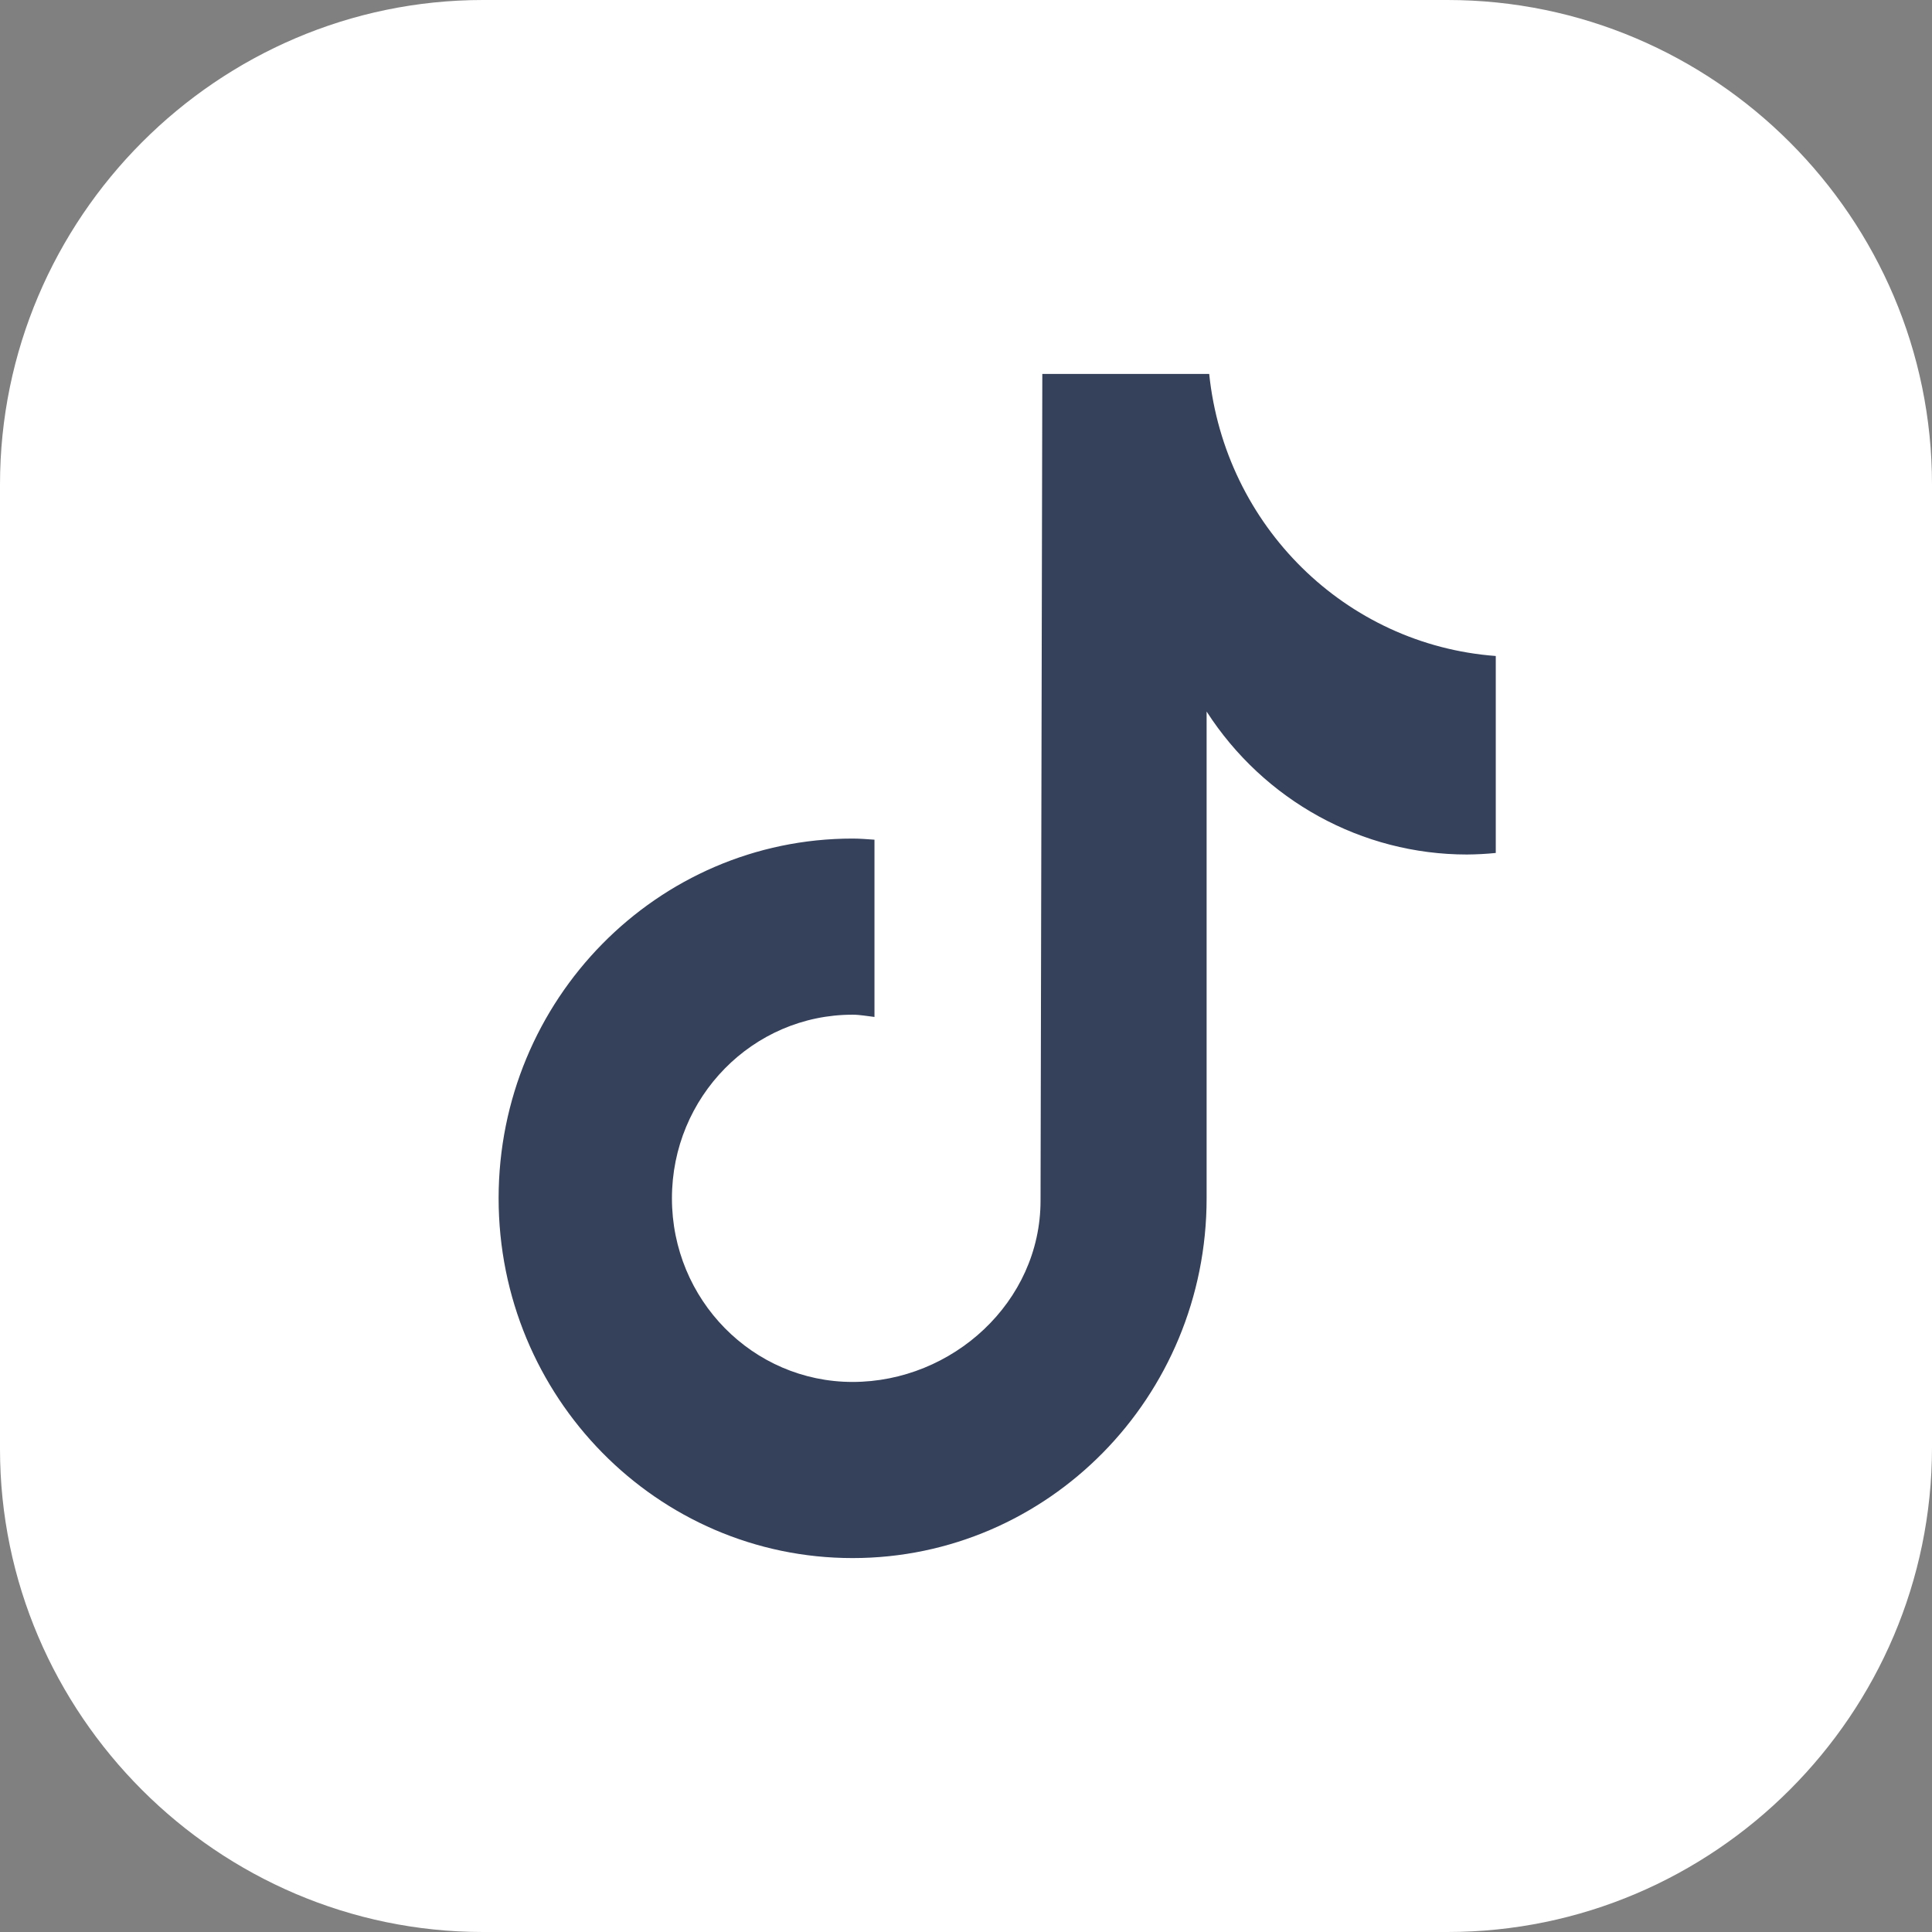
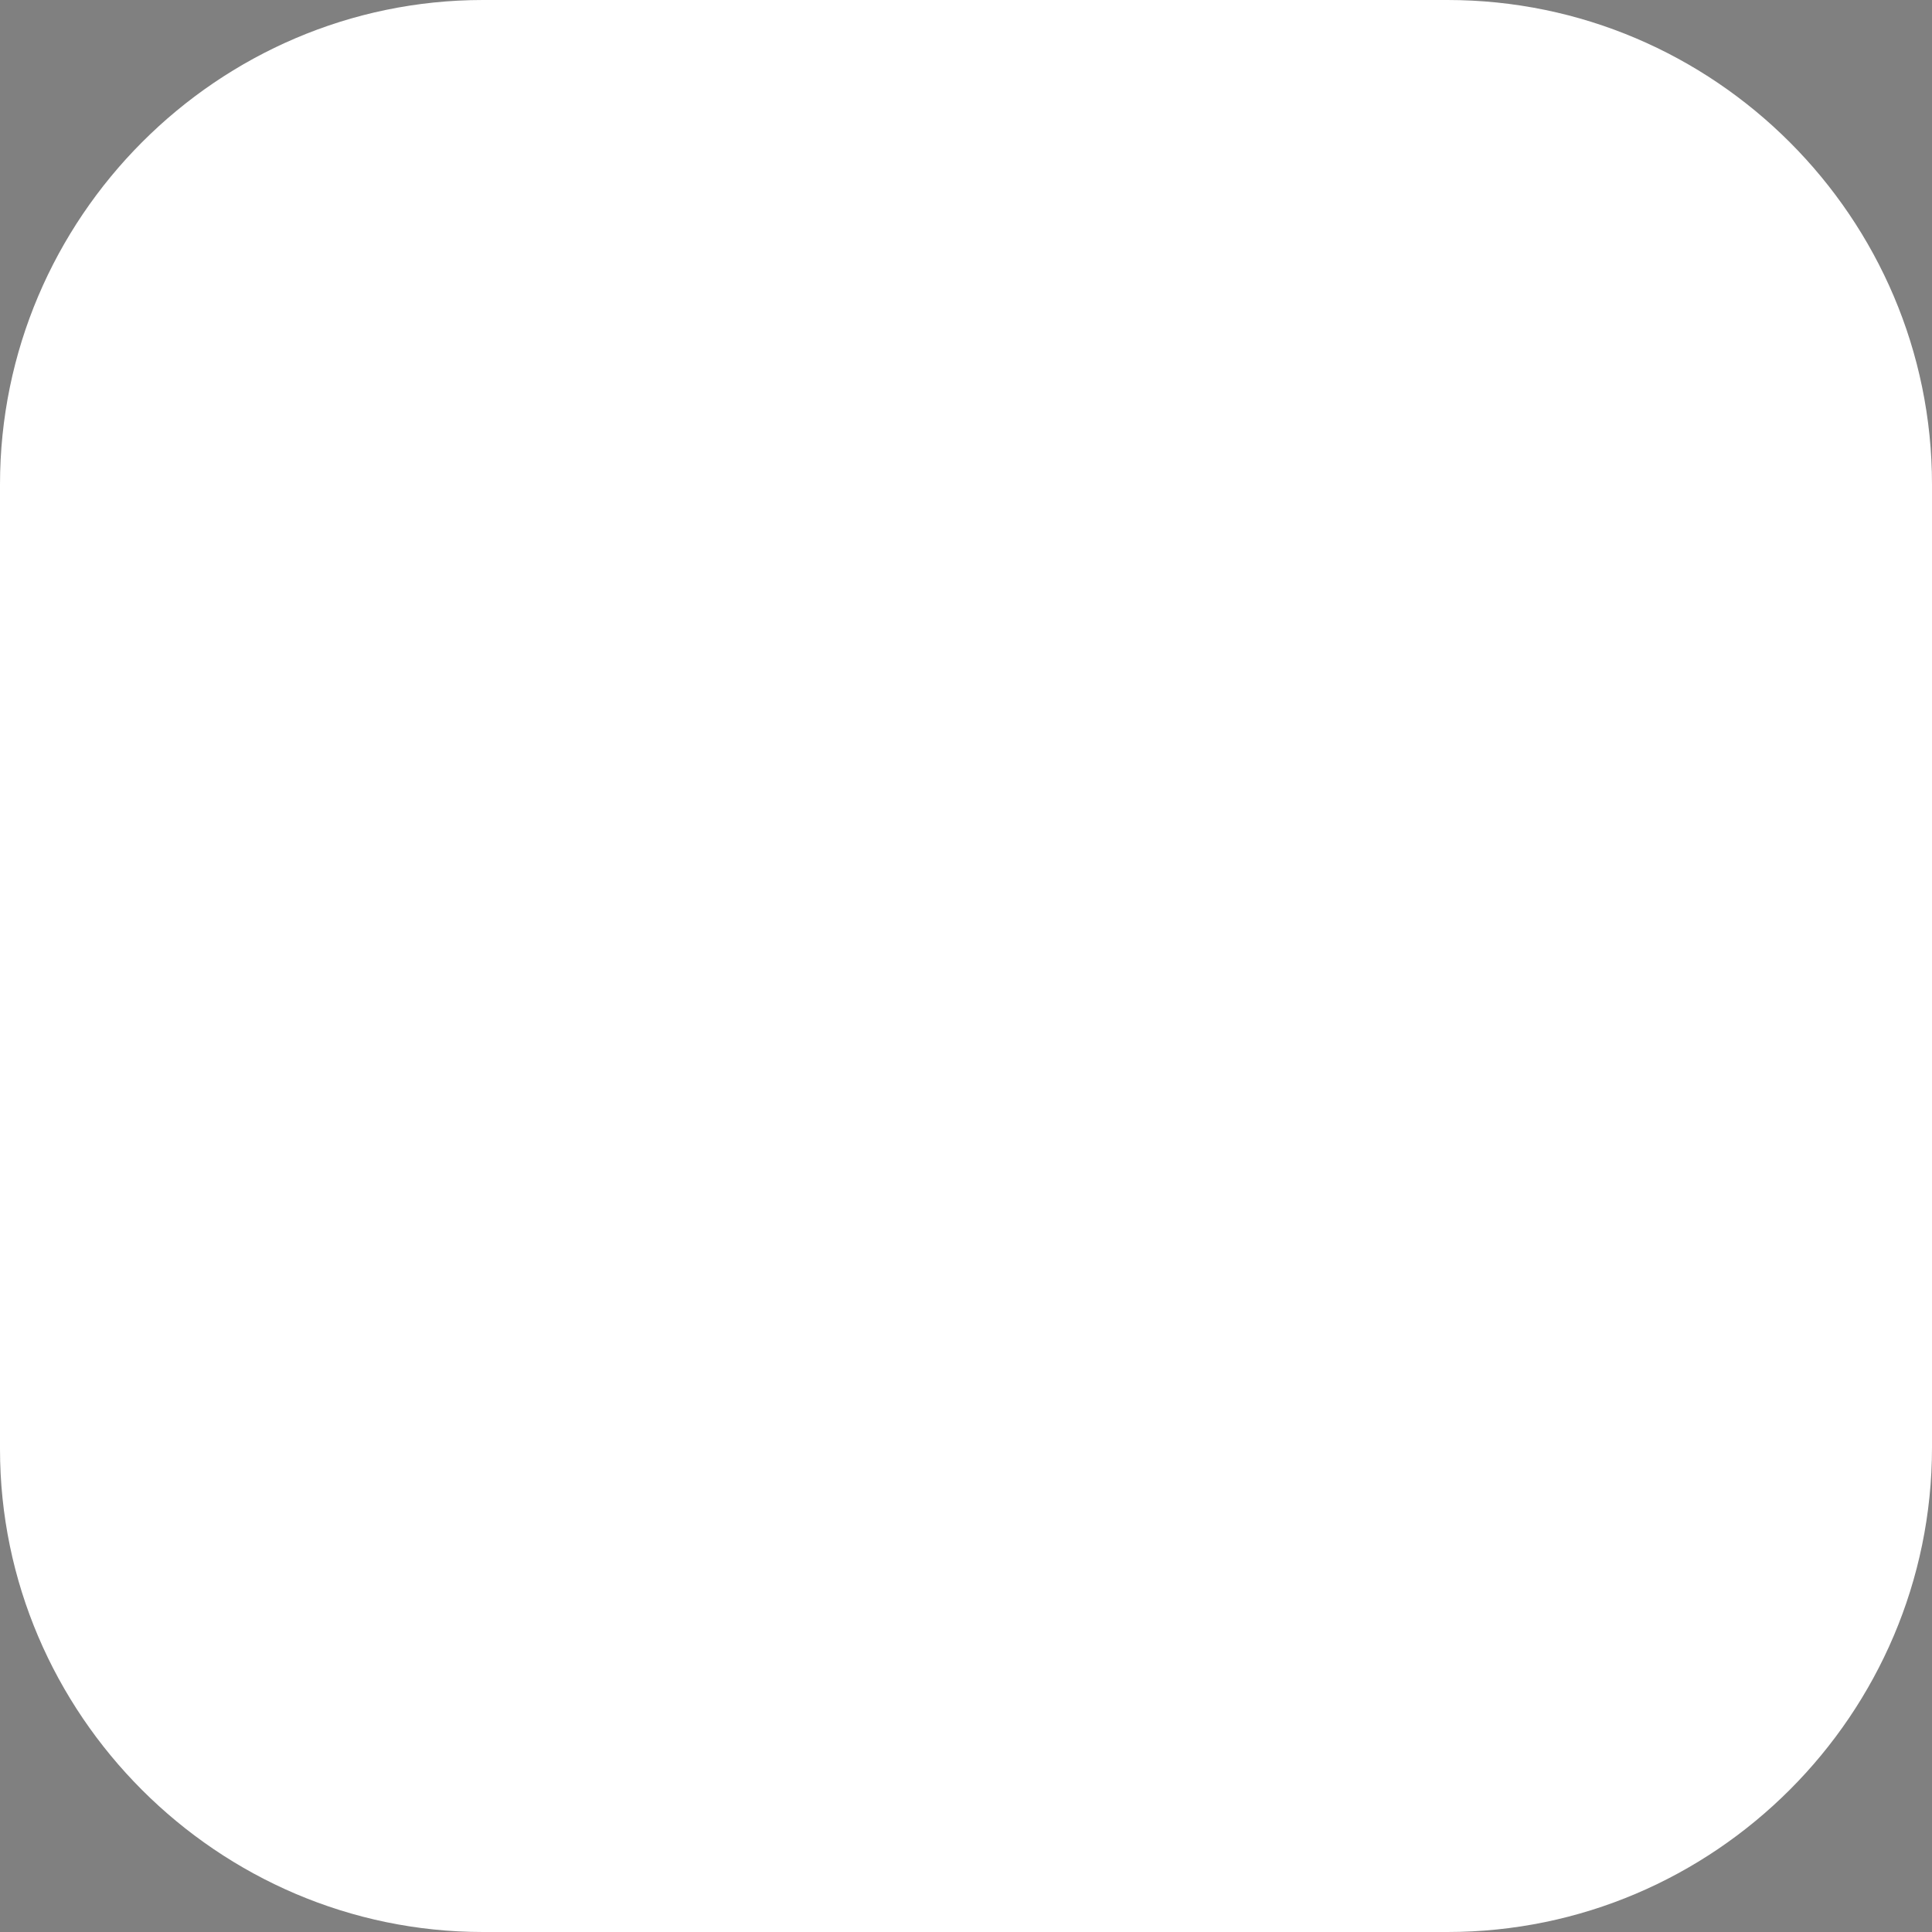
<svg xmlns="http://www.w3.org/2000/svg" width="24" height="24" viewBox="0 0 24 24">
  <rect x="0" y="0" width="24" height="24" fill="#808080" stroke="none" />
  <g fill="none" fill-rule="evenodd">
    <path fill="#FFF" fill-rule="nonzero" d="M17.981 0H6C2.705 0 0 2.705 0 6.019V18c0 3.295 2.705 6 6 6h11.981C21.295 24 24 21.295 24 17.981V6.019C24 2.705 21.295 0 17.981 0z" />
-     <path fill="#35405A" d="M18.579 10.596c-.119.012-.237.018-.356.019-1.304 0-2.52-.668-3.234-1.776v6.047c0 2.468-1.969 4.469-4.398 4.469-2.428 0-4.397-2.001-4.397-4.47 0-2.467 1.969-4.468 4.397-4.468.092 0 .182.008.272.014v2.202c-.09-.01-.179-.028-.272-.028-1.24 0-2.244 1.022-2.244 2.281 0 1.26 1.005 2.281 2.244 2.281 1.24 0 2.335-.992 2.335-2.252l.022-10.27h2.073c.196 1.89 1.695 3.365 3.56 3.504v2.447" />
  </g>
</svg>